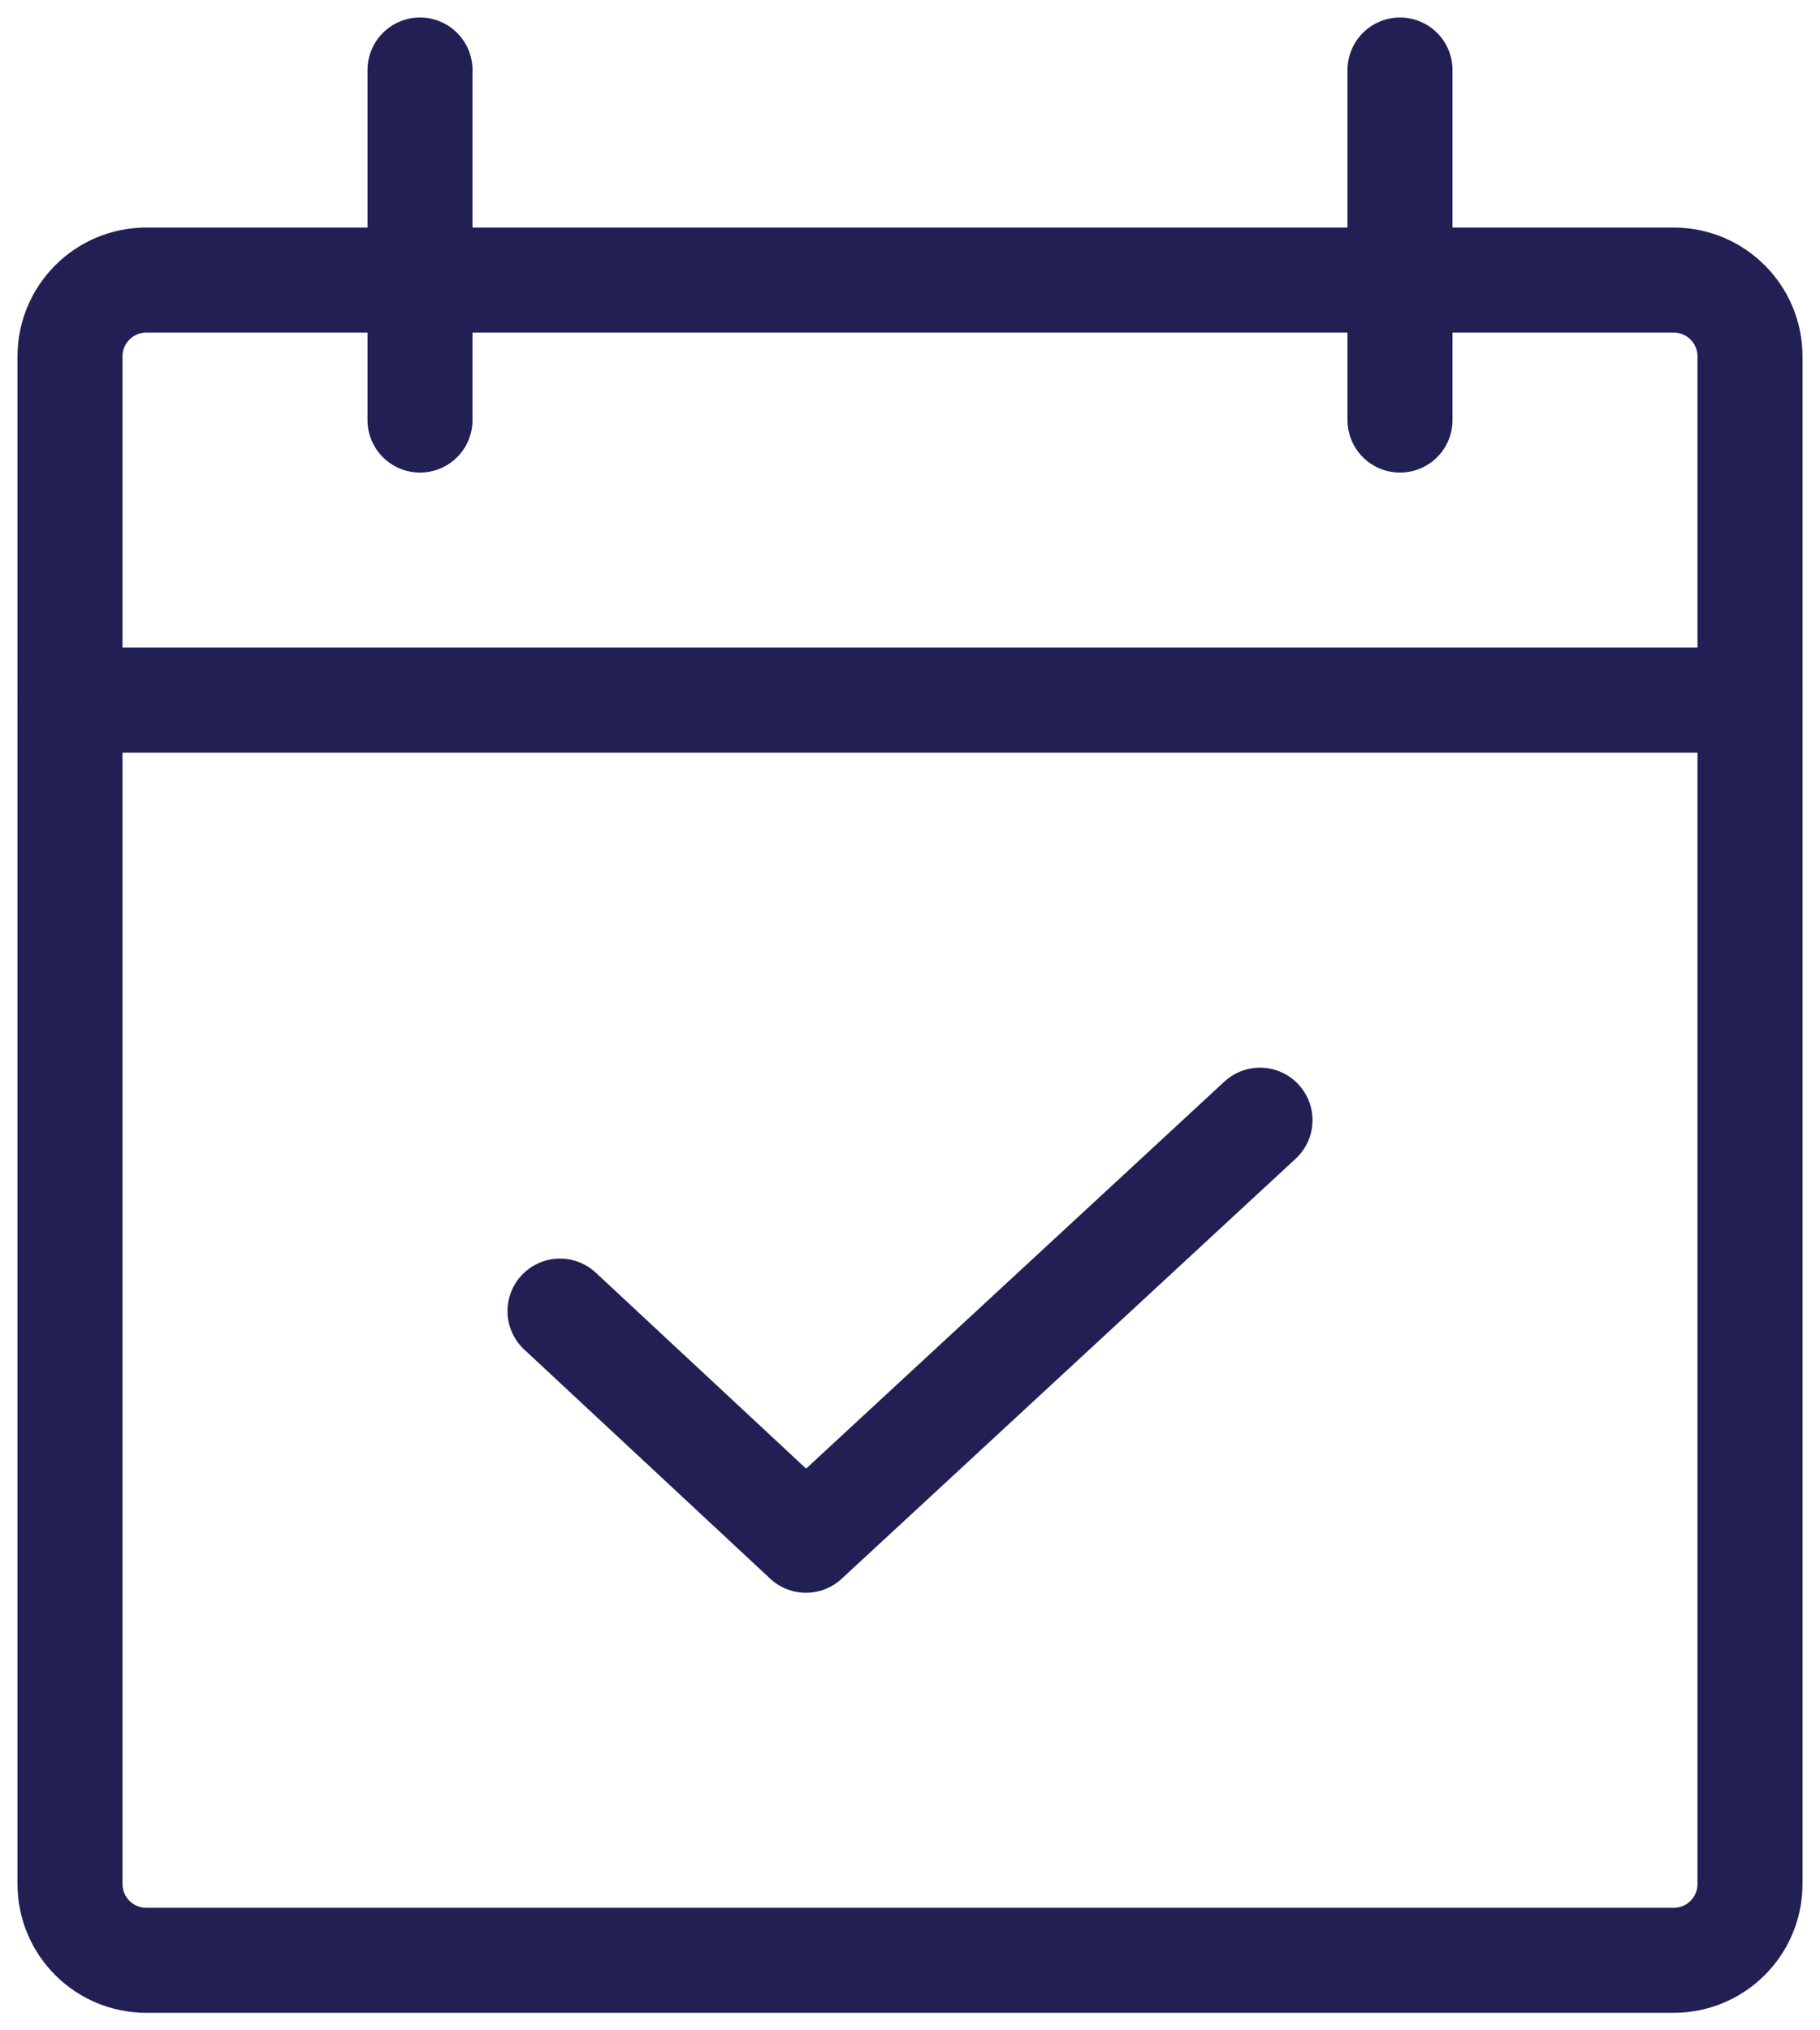
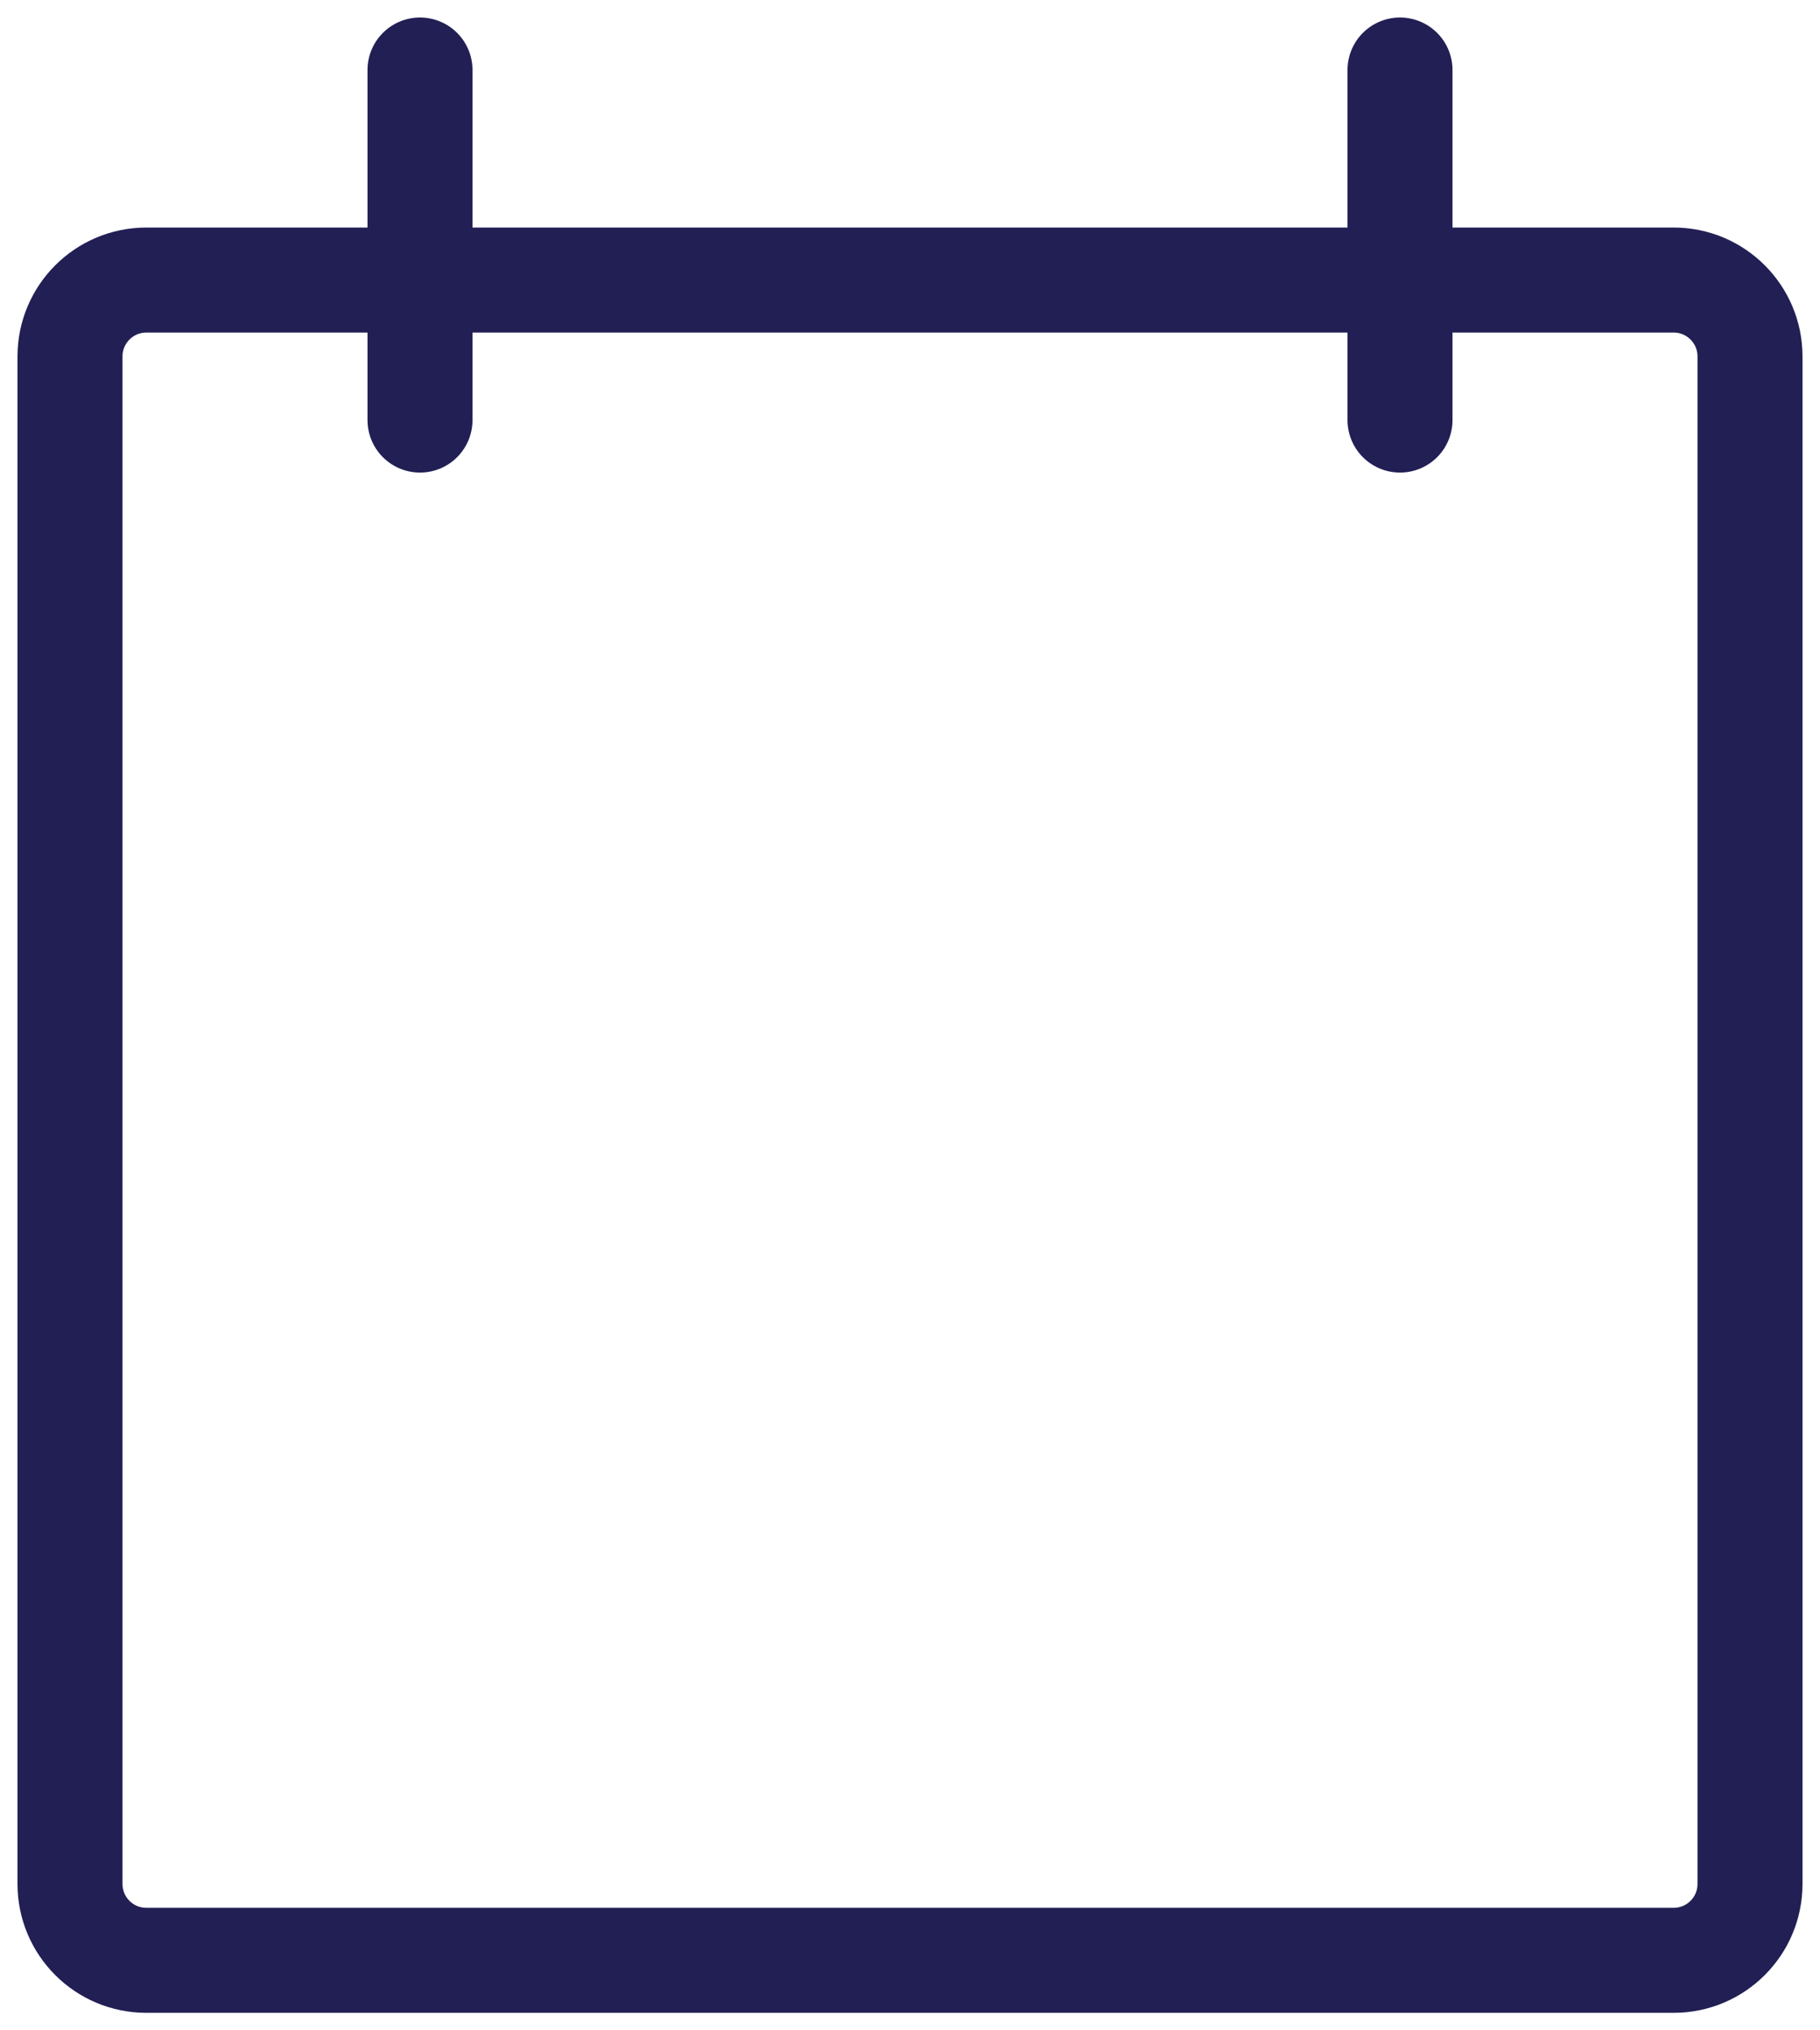
<svg xmlns="http://www.w3.org/2000/svg" width="26" height="29" viewBox="0 0 26 29" fill="none">
  <path d="M23.909 4H2.091C1.488 4 1 4.489 1 5.091V26.909C1 27.512 1.488 28 2.091 28H23.909C24.512 28 25 27.512 25 26.909V5.091C25 4.489 24.512 4 23.909 4Z" stroke="#211F54" stroke-width="1.5" stroke-linecap="round" stroke-linejoin="round" />
  <path d="M20 1V6" stroke="#211F54" stroke-width="1.5" stroke-linecap="round" stroke-linejoin="round" />
  <path d="M6 1V6" stroke="#211F54" stroke-width="1.5" stroke-linecap="round" stroke-linejoin="round" />
-   <path d="M1 10H25" stroke="#211F54" stroke-width="1.5" stroke-linecap="round" stroke-linejoin="round" />
-   <path d="M18 16L11.514 22L8 18.727" stroke="#211F54" stroke-width="1.5" stroke-linecap="round" stroke-linejoin="round" />
</svg>